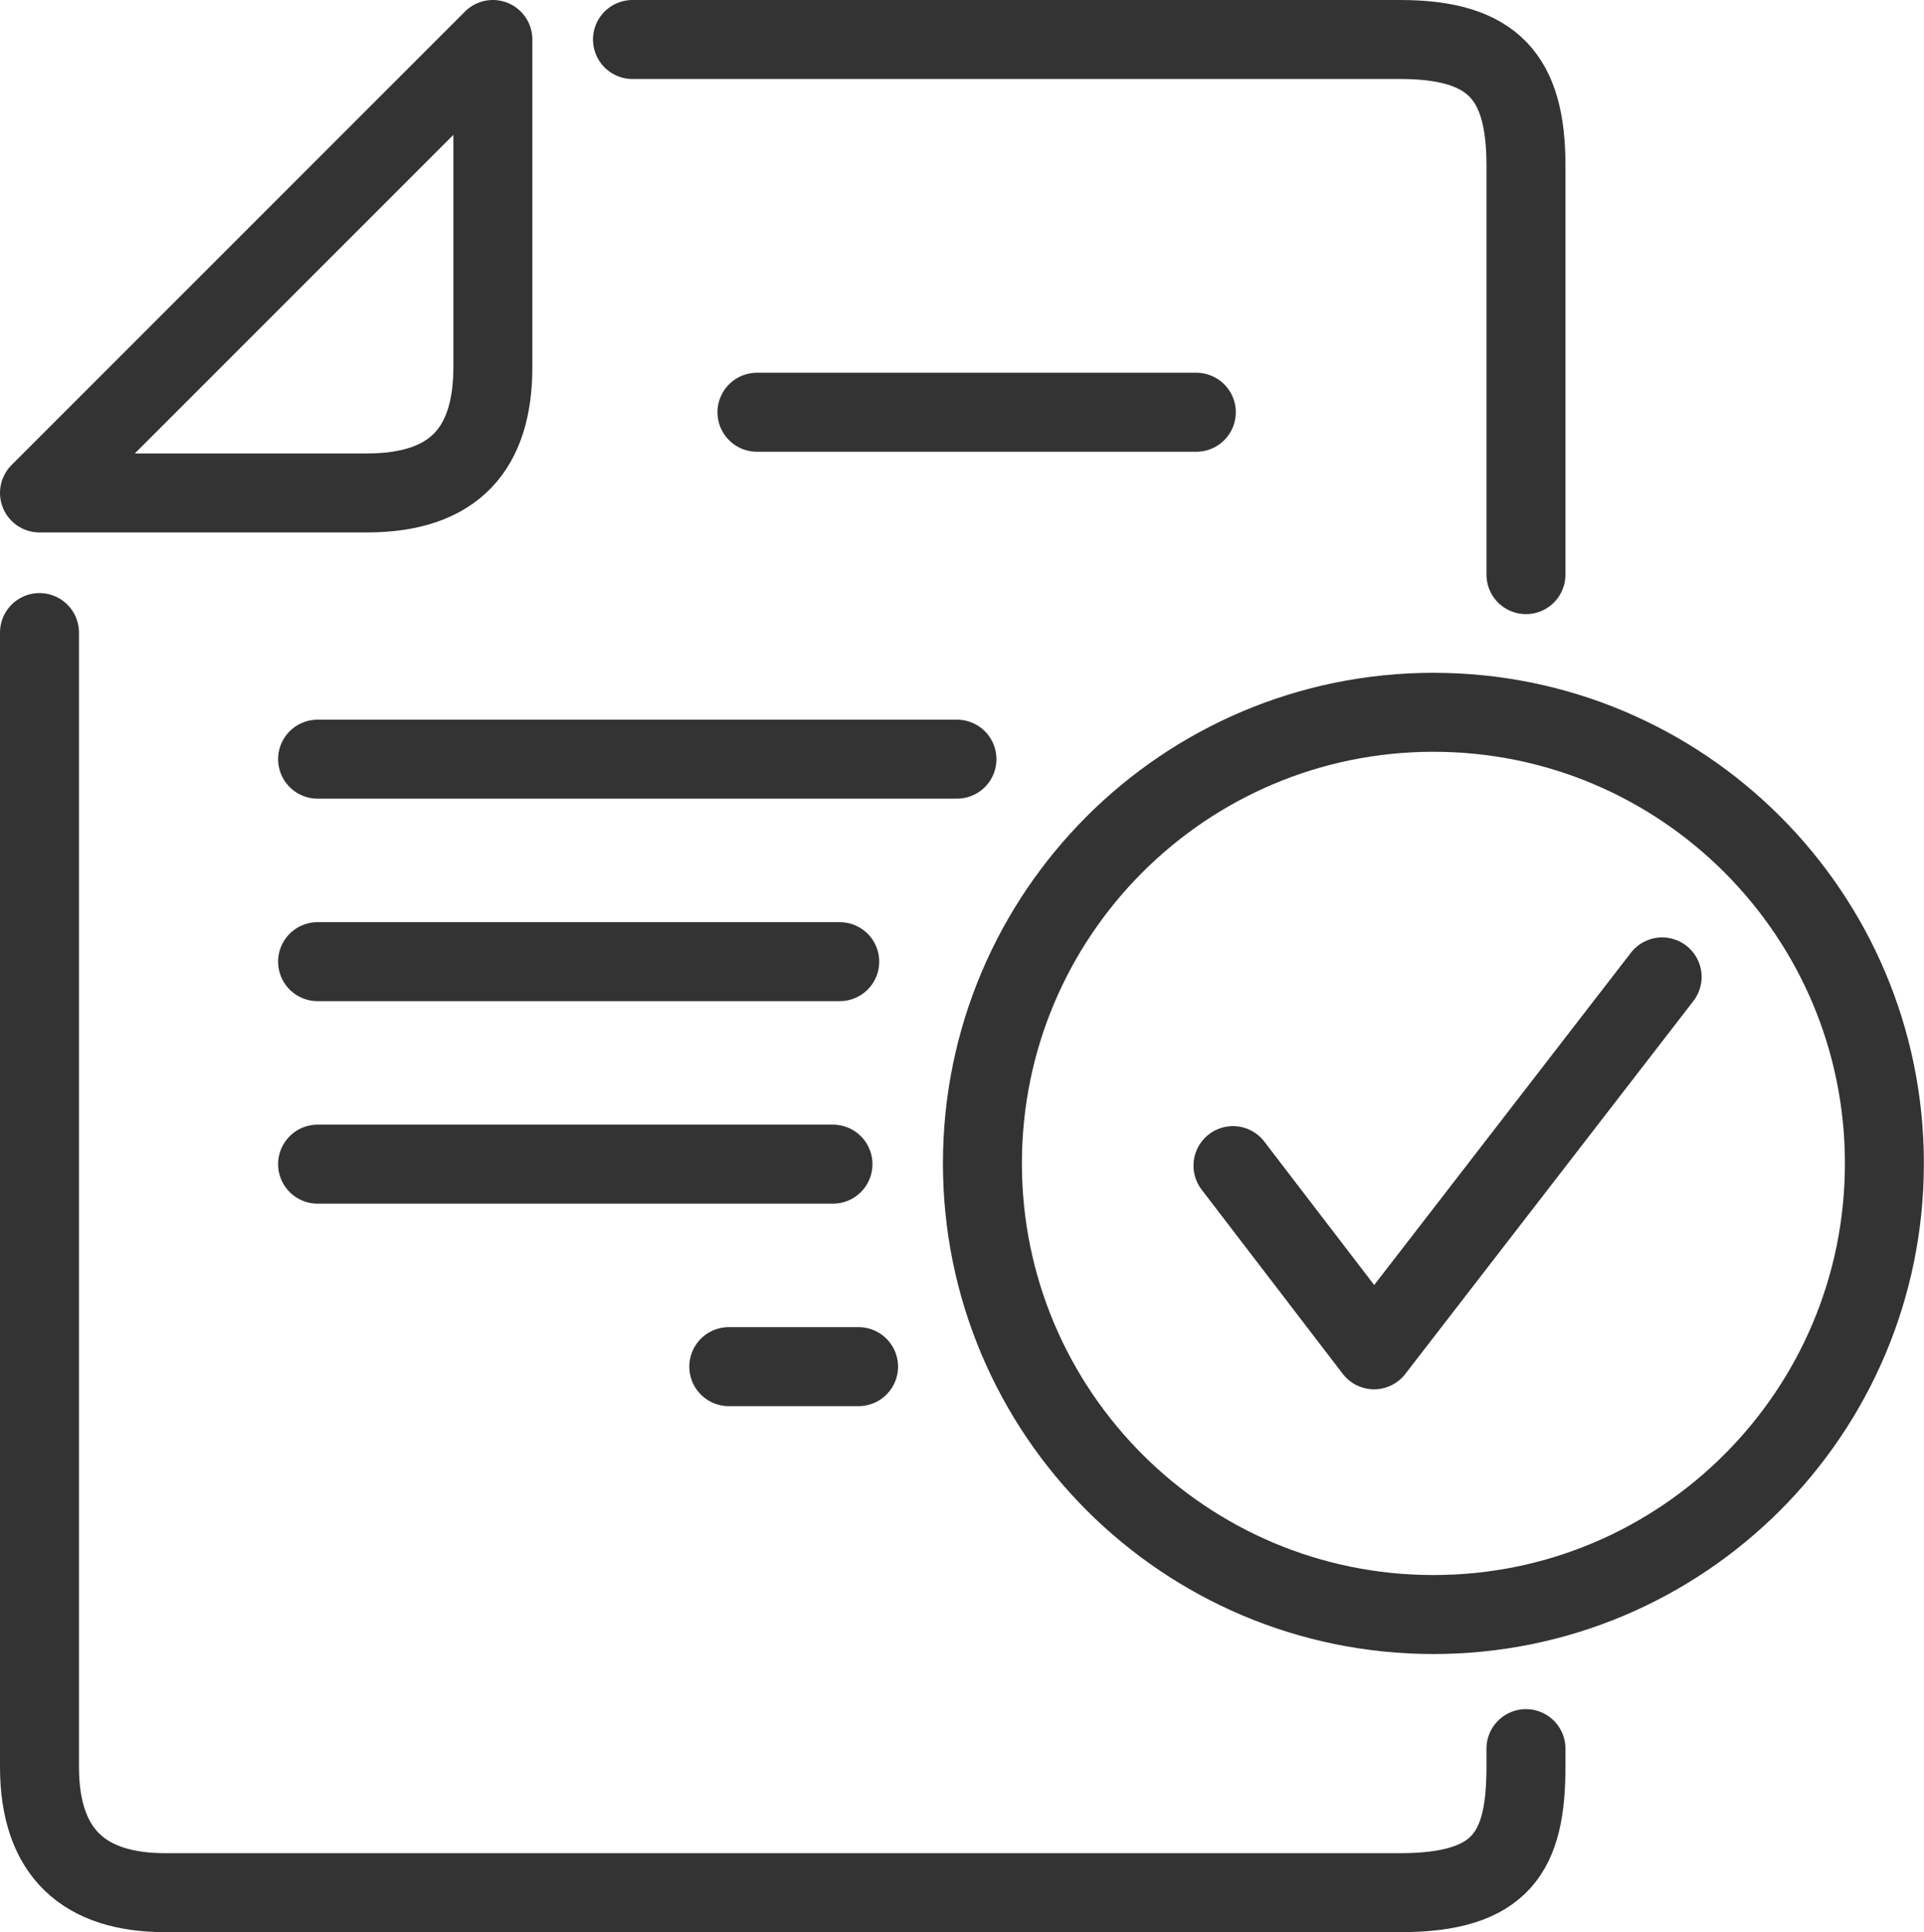
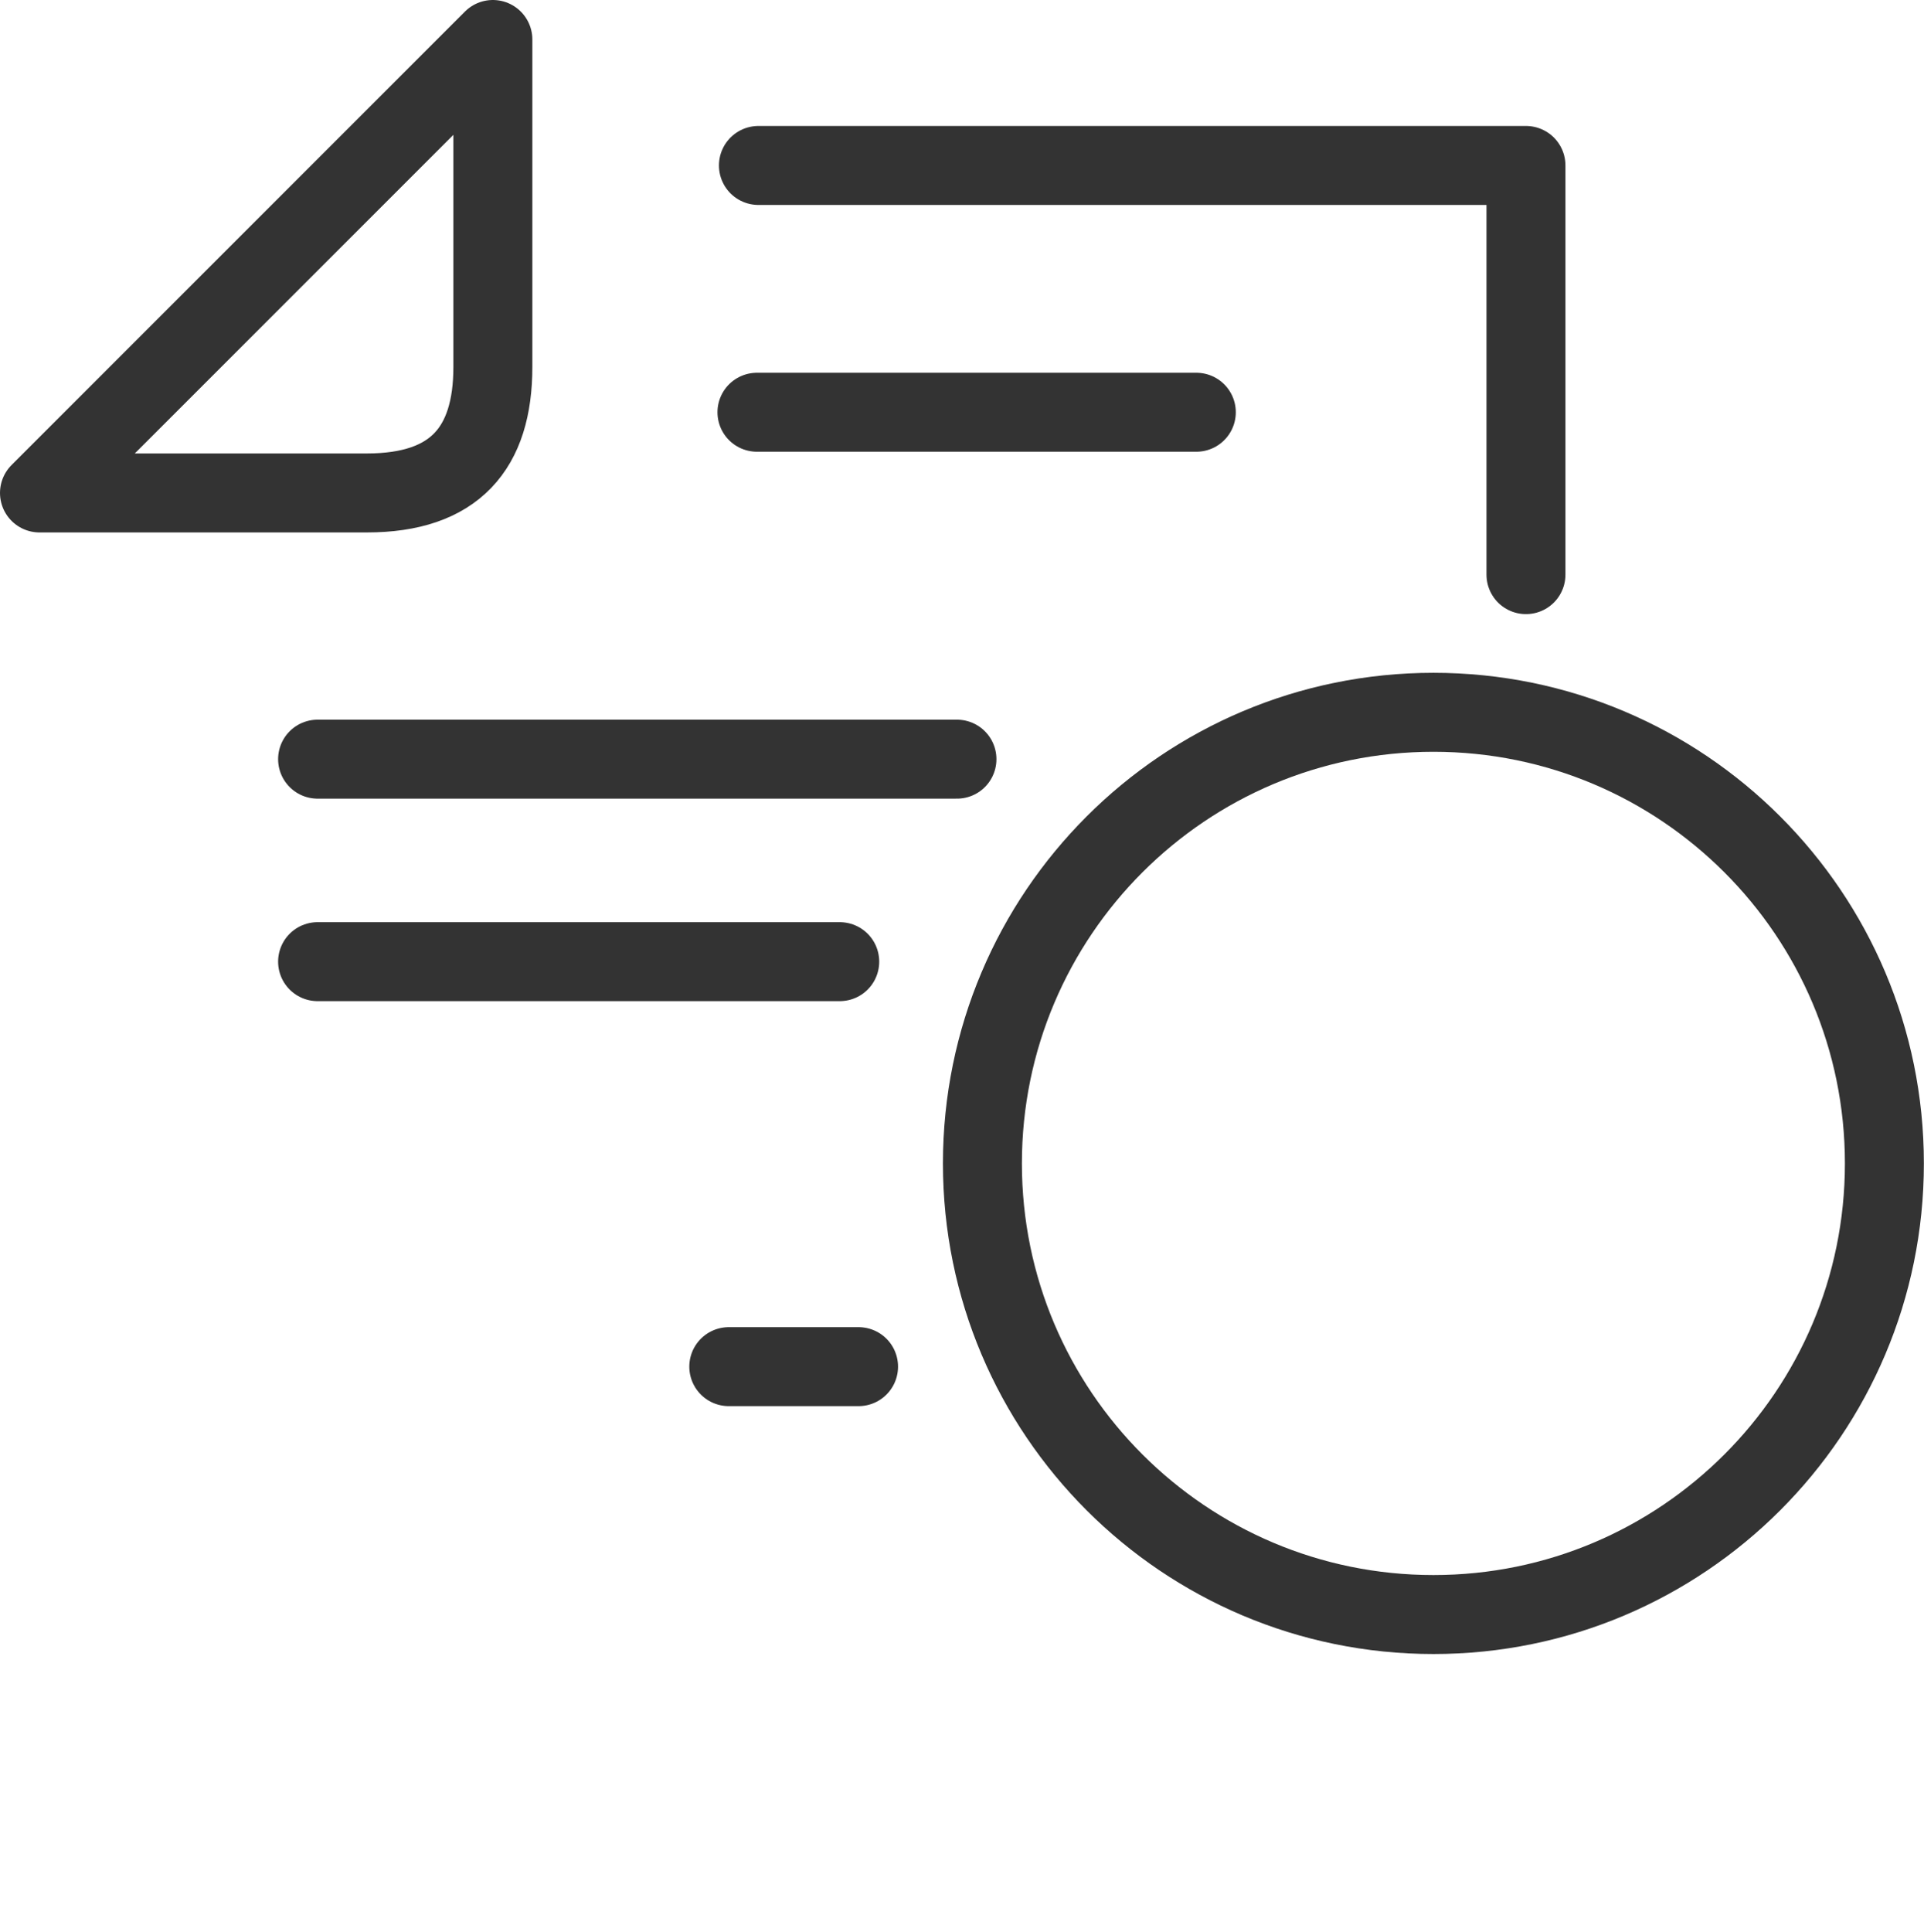
<svg xmlns="http://www.w3.org/2000/svg" id="_レイヤー_2" viewBox="0 0 156.42 157.05">
  <defs>
    <style>.cls-1{fill:none;stroke:#333;stroke-linecap:round;stroke-linejoin:round;stroke-width:6.42px;}</style>
  </defs>
  <g id="_レイヤー_1-2">
-     <path class="cls-1" d="m3.21,51.42v92.19c0,7.06,3.67,10.24,10.24,10.24h100.37c8.31,0,10.24-3.36,10.24-10.24v-1.47" />
-     <path class="cls-1" d="m124.06,46.71V13.45c0-7.13-2.61-10.24-10.24-10.24h-62.4" />
+     <path class="cls-1" d="m124.06,46.71V13.45h-62.4" />
    <path class="cls-1" d="m3.21,40.07h26.62c7.13,0,10.24-3.62,10.24-10.24V3.21L3.21,40.07h0Z" />
    <line class="cls-1" x1="97.26" y1="33.51" x2="61.54" y2="33.51" />
    <line class="cls-1" x1="77.8" y1="61.71" x2="25.82" y2="61.71" />
    <line class="cls-1" x1="68.27" y1="78.17" x2="25.82" y2="78.17" />
-     <line class="cls-1" x1="67.72" y1="94.63" x2="25.82" y2="94.63" />
    <line class="cls-1" x1="69.8" y1="111.09" x2="59.25" y2="111.09" />
    <path class="cls-1" d="m116.54,57.9c20.25,0,36.66,16.42,36.66,36.67s-16.42,36.67-36.66,36.67-36.67-16.41-36.67-36.67,16.42-36.67,36.67-36.67h0Z" />
-     <polyline class="cls-1" points="100.24 94.75 111.71 109.72 135.13 79.41" />
  </g>
</svg>